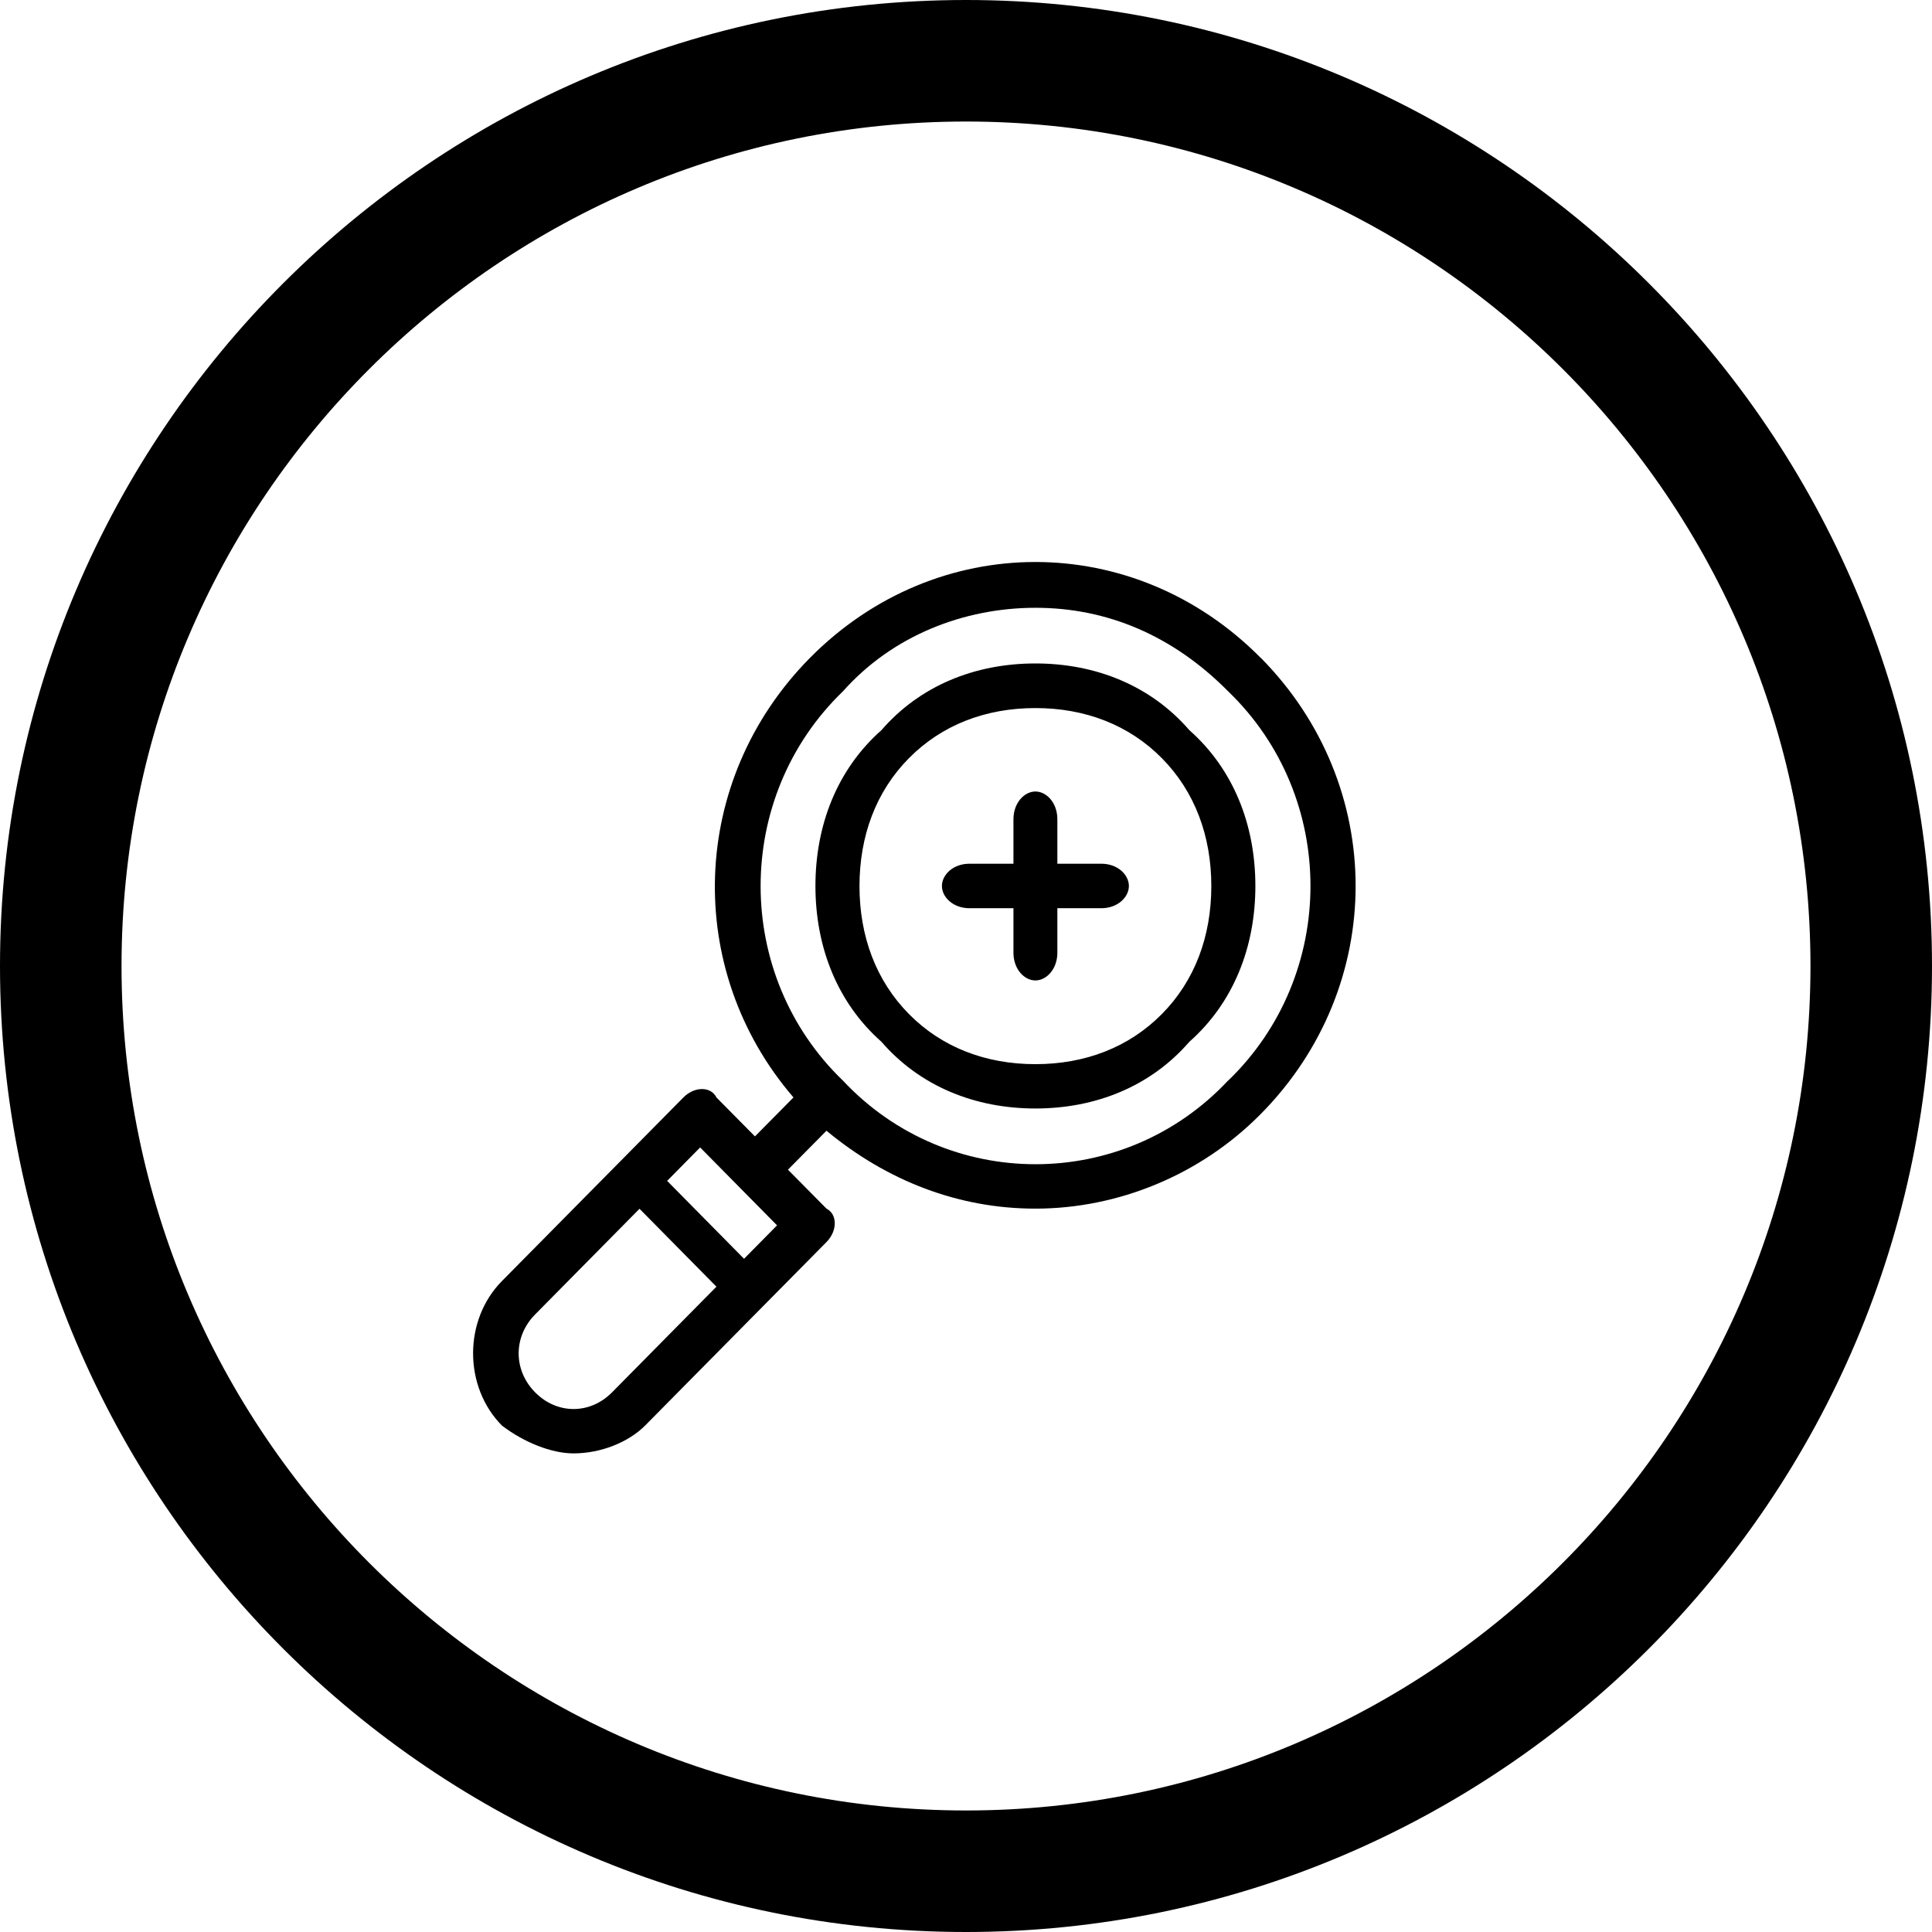
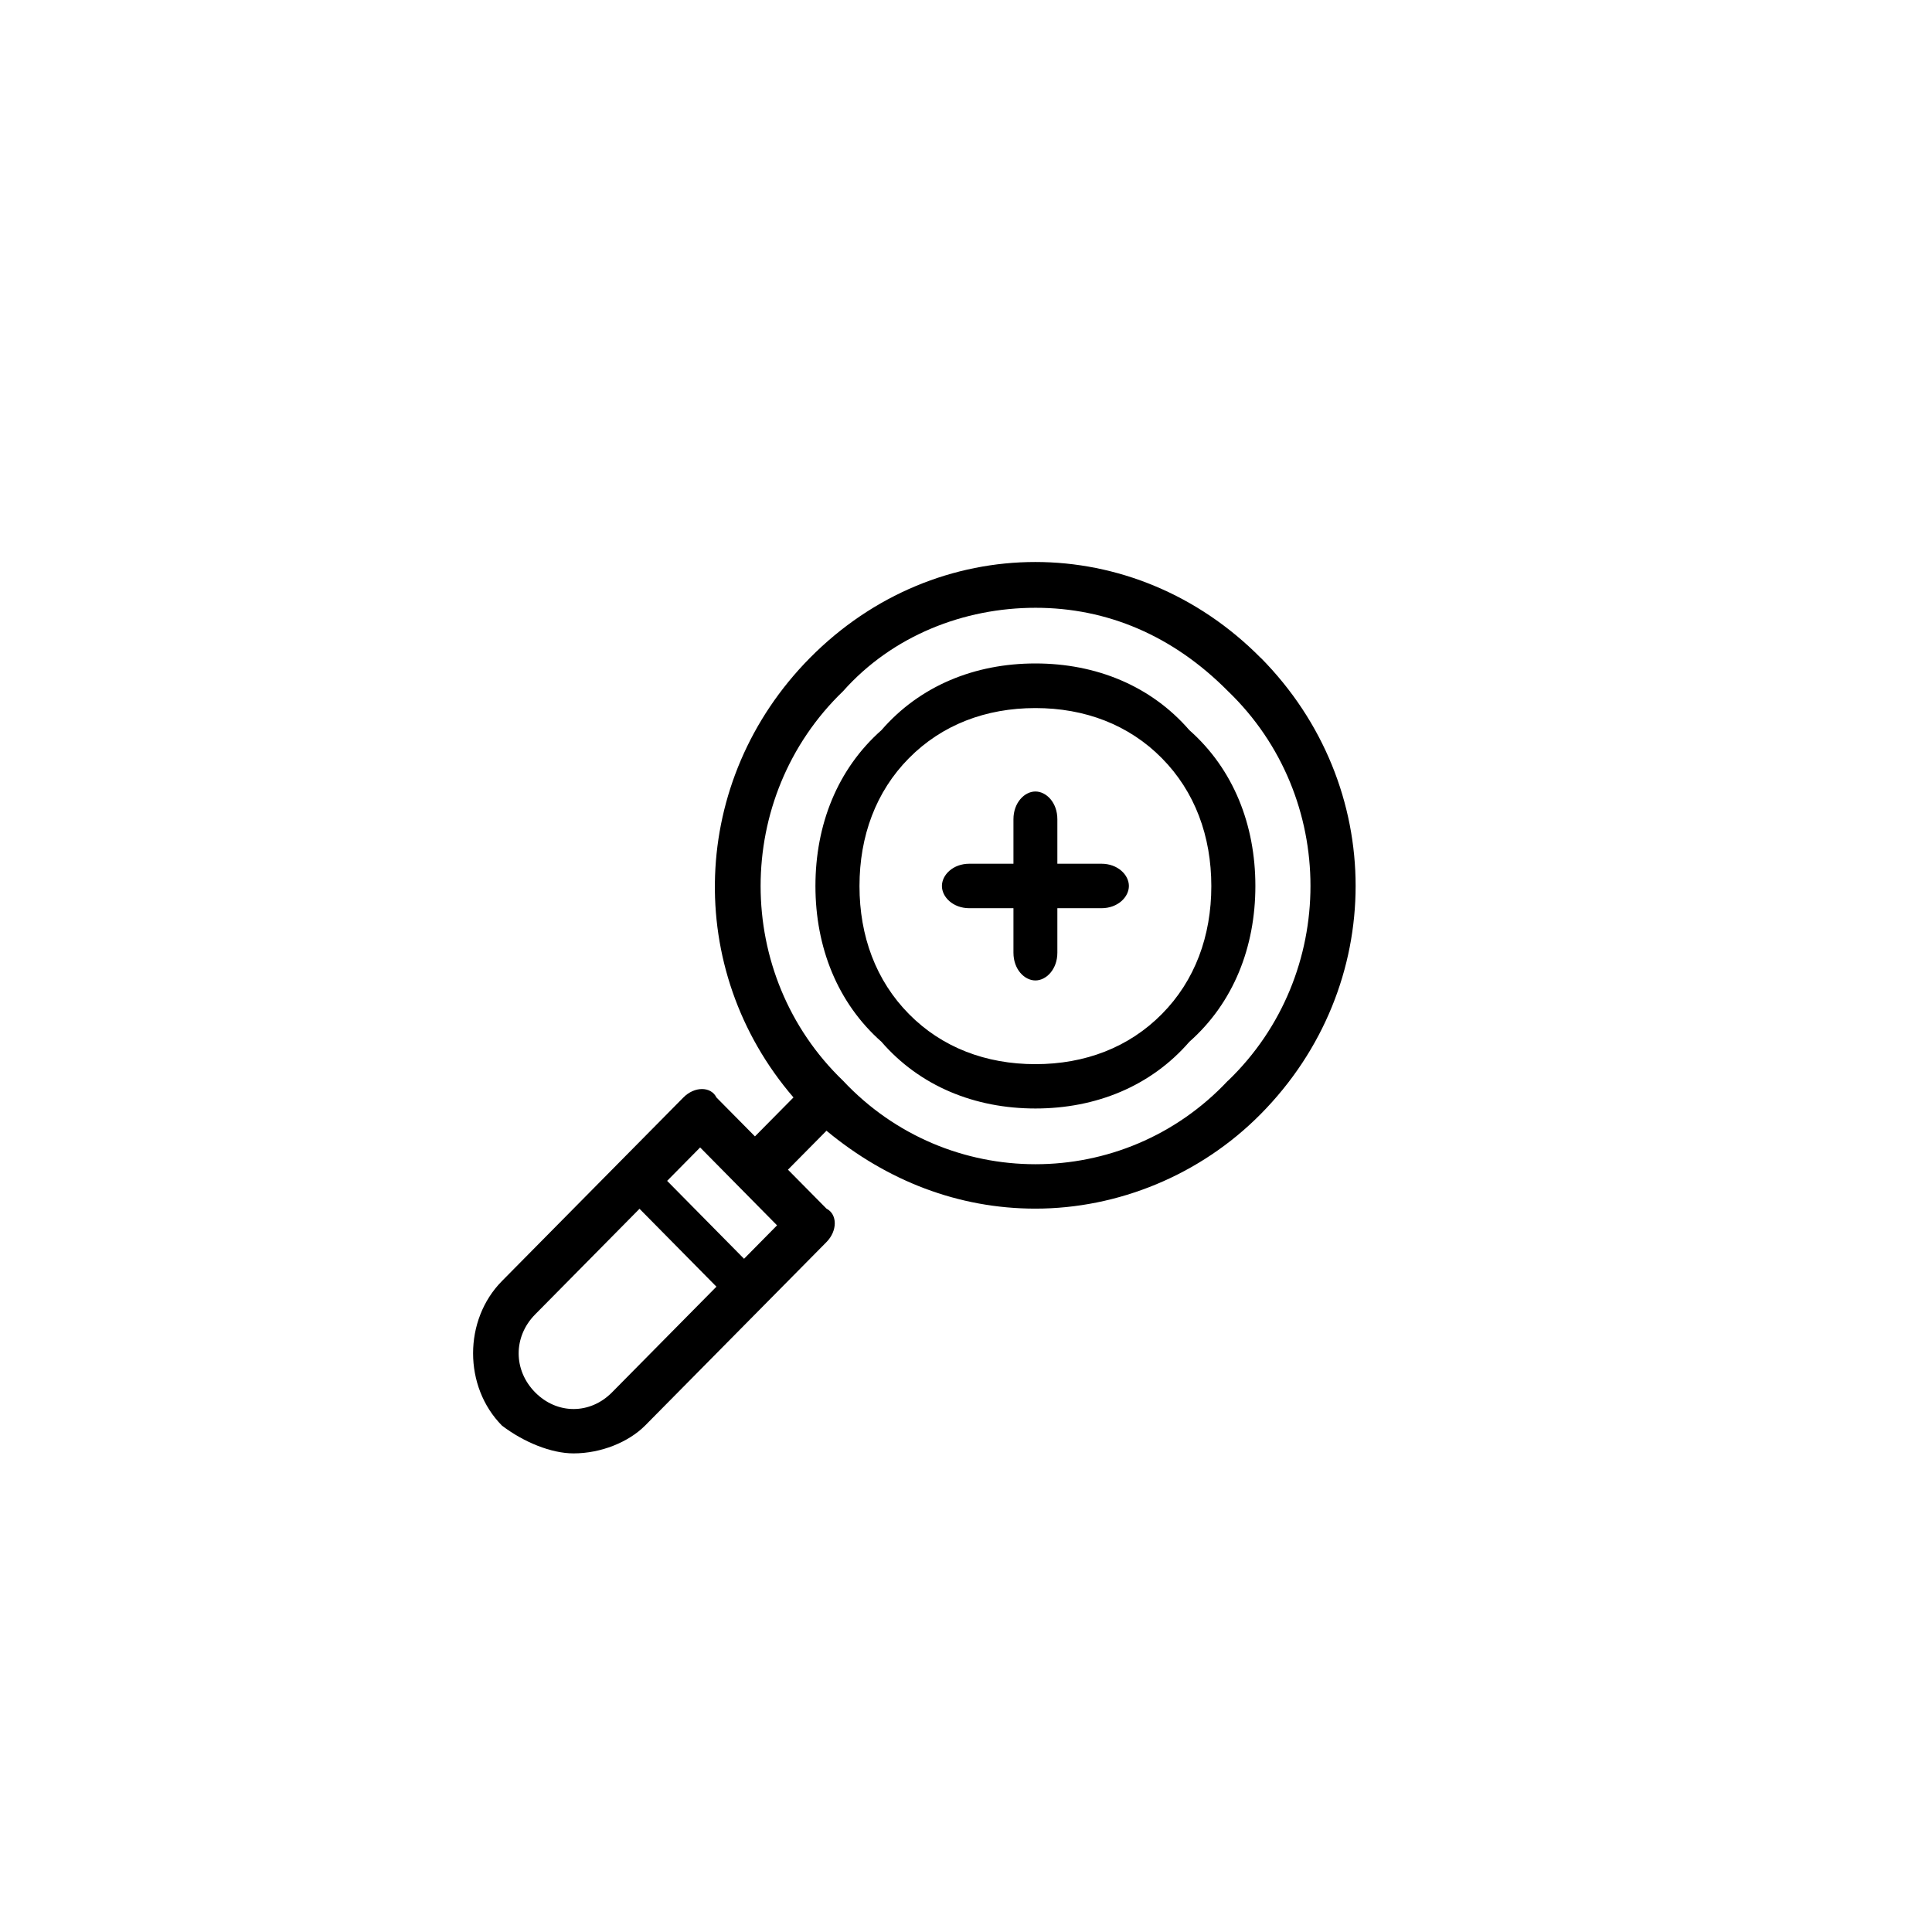
<svg xmlns="http://www.w3.org/2000/svg" id="Homepage" viewBox="0 0 136.4 136.4">
  <defs>
    <style>.cls-1,.cls-2{fill:#000;stroke-width:0px;}.cls-2{fill-rule:evenodd;}</style>
  </defs>
-   <path class="cls-1" d="M68.2,136.4C30.59,136.4,0,105.81,0,68.2S30.59,0,68.2,0s68.2,30.59,68.2,68.2-30.59,68.2-68.2,68.2ZM68.2,8.58c-32.88,0-59.62,26.75-59.62,59.62s26.75,59.62,59.62,59.62,59.62-26.75,59.62-59.62S101.08,8.58,68.2,8.58Z" />
  <path class="cls-2" d="M77.76,60.98h-3.11v-3.14c0-1.18-.78-1.96-1.55-1.96s-1.55.79-1.55,1.96v3.14h-3.11c-1.16,0-1.94.79-1.94,1.57s.78,1.57,1.94,1.57h3.11v3.14c0,1.18.78,1.96,1.55,1.96s1.55-.79,1.55-1.96v-3.14h3.11c1.16,0,1.94-.79,1.94-1.57s-.78-1.57-1.94-1.57ZM82.03,71.59c-2.33,2.36-5.43,3.54-8.93,3.54s-6.6-1.18-8.93-3.54c-2.33-2.36-3.49-5.5-3.49-9.03s1.16-6.68,3.49-9.03c2.33-2.36,5.43-3.54,8.93-3.54s6.6,1.18,8.93,3.54c2.33,2.36,3.49,5.5,3.49,9.03s-1.16,6.68-3.49,9.03ZM83.97,51.55c-2.72-3.14-6.6-4.71-10.87-4.71s-8.15,1.57-10.87,4.71c-3.11,2.75-4.66,6.68-4.66,11s1.55,8.25,4.66,11c2.72,3.14,6.6,4.71,10.87,4.71s8.15-1.57,10.87-4.71c3.11-2.75,4.66-6.68,4.66-11s-1.55-8.25-4.66-11ZM86.69,76.3c-7.37,7.86-19.8,7.86-27.17,0-7.76-7.46-7.76-20.03,0-27.5,3.49-3.93,8.54-5.89,13.59-5.89s9.7,1.96,13.59,5.89c7.76,7.46,7.76,20.03,0,27.5ZM52.53,88.87l-5.43-5.5,2.33-2.36,5.43,5.5-2.33,2.36ZM43.21,98.3c-1.55,1.57-3.88,1.57-5.43,0-1.55-1.57-1.55-3.93,0-5.5l7.37-7.46,5.43,5.5-7.37,7.46ZM89.01,46.45c-8.93-9.03-22.9-9.03-31.83,0-8.54,8.64-8.93,22-1.16,31.03l-2.72,2.75-2.72-2.75c-.39-.79-1.55-.79-2.33,0l-12.81,12.96c-2.72,2.75-2.72,7.46,0,10.21,1.55,1.18,3.49,1.96,5.05,1.96,1.94,0,3.88-.79,5.05-1.96l12.81-12.96c.78-.79.78-1.96,0-2.36l-2.72-2.75,2.72-2.75c4.27,3.54,9.32,5.5,14.75,5.5,5.82,0,11.64-2.36,15.91-6.68,8.93-9.03,8.93-23.18,0-32.21Z" />
</svg>